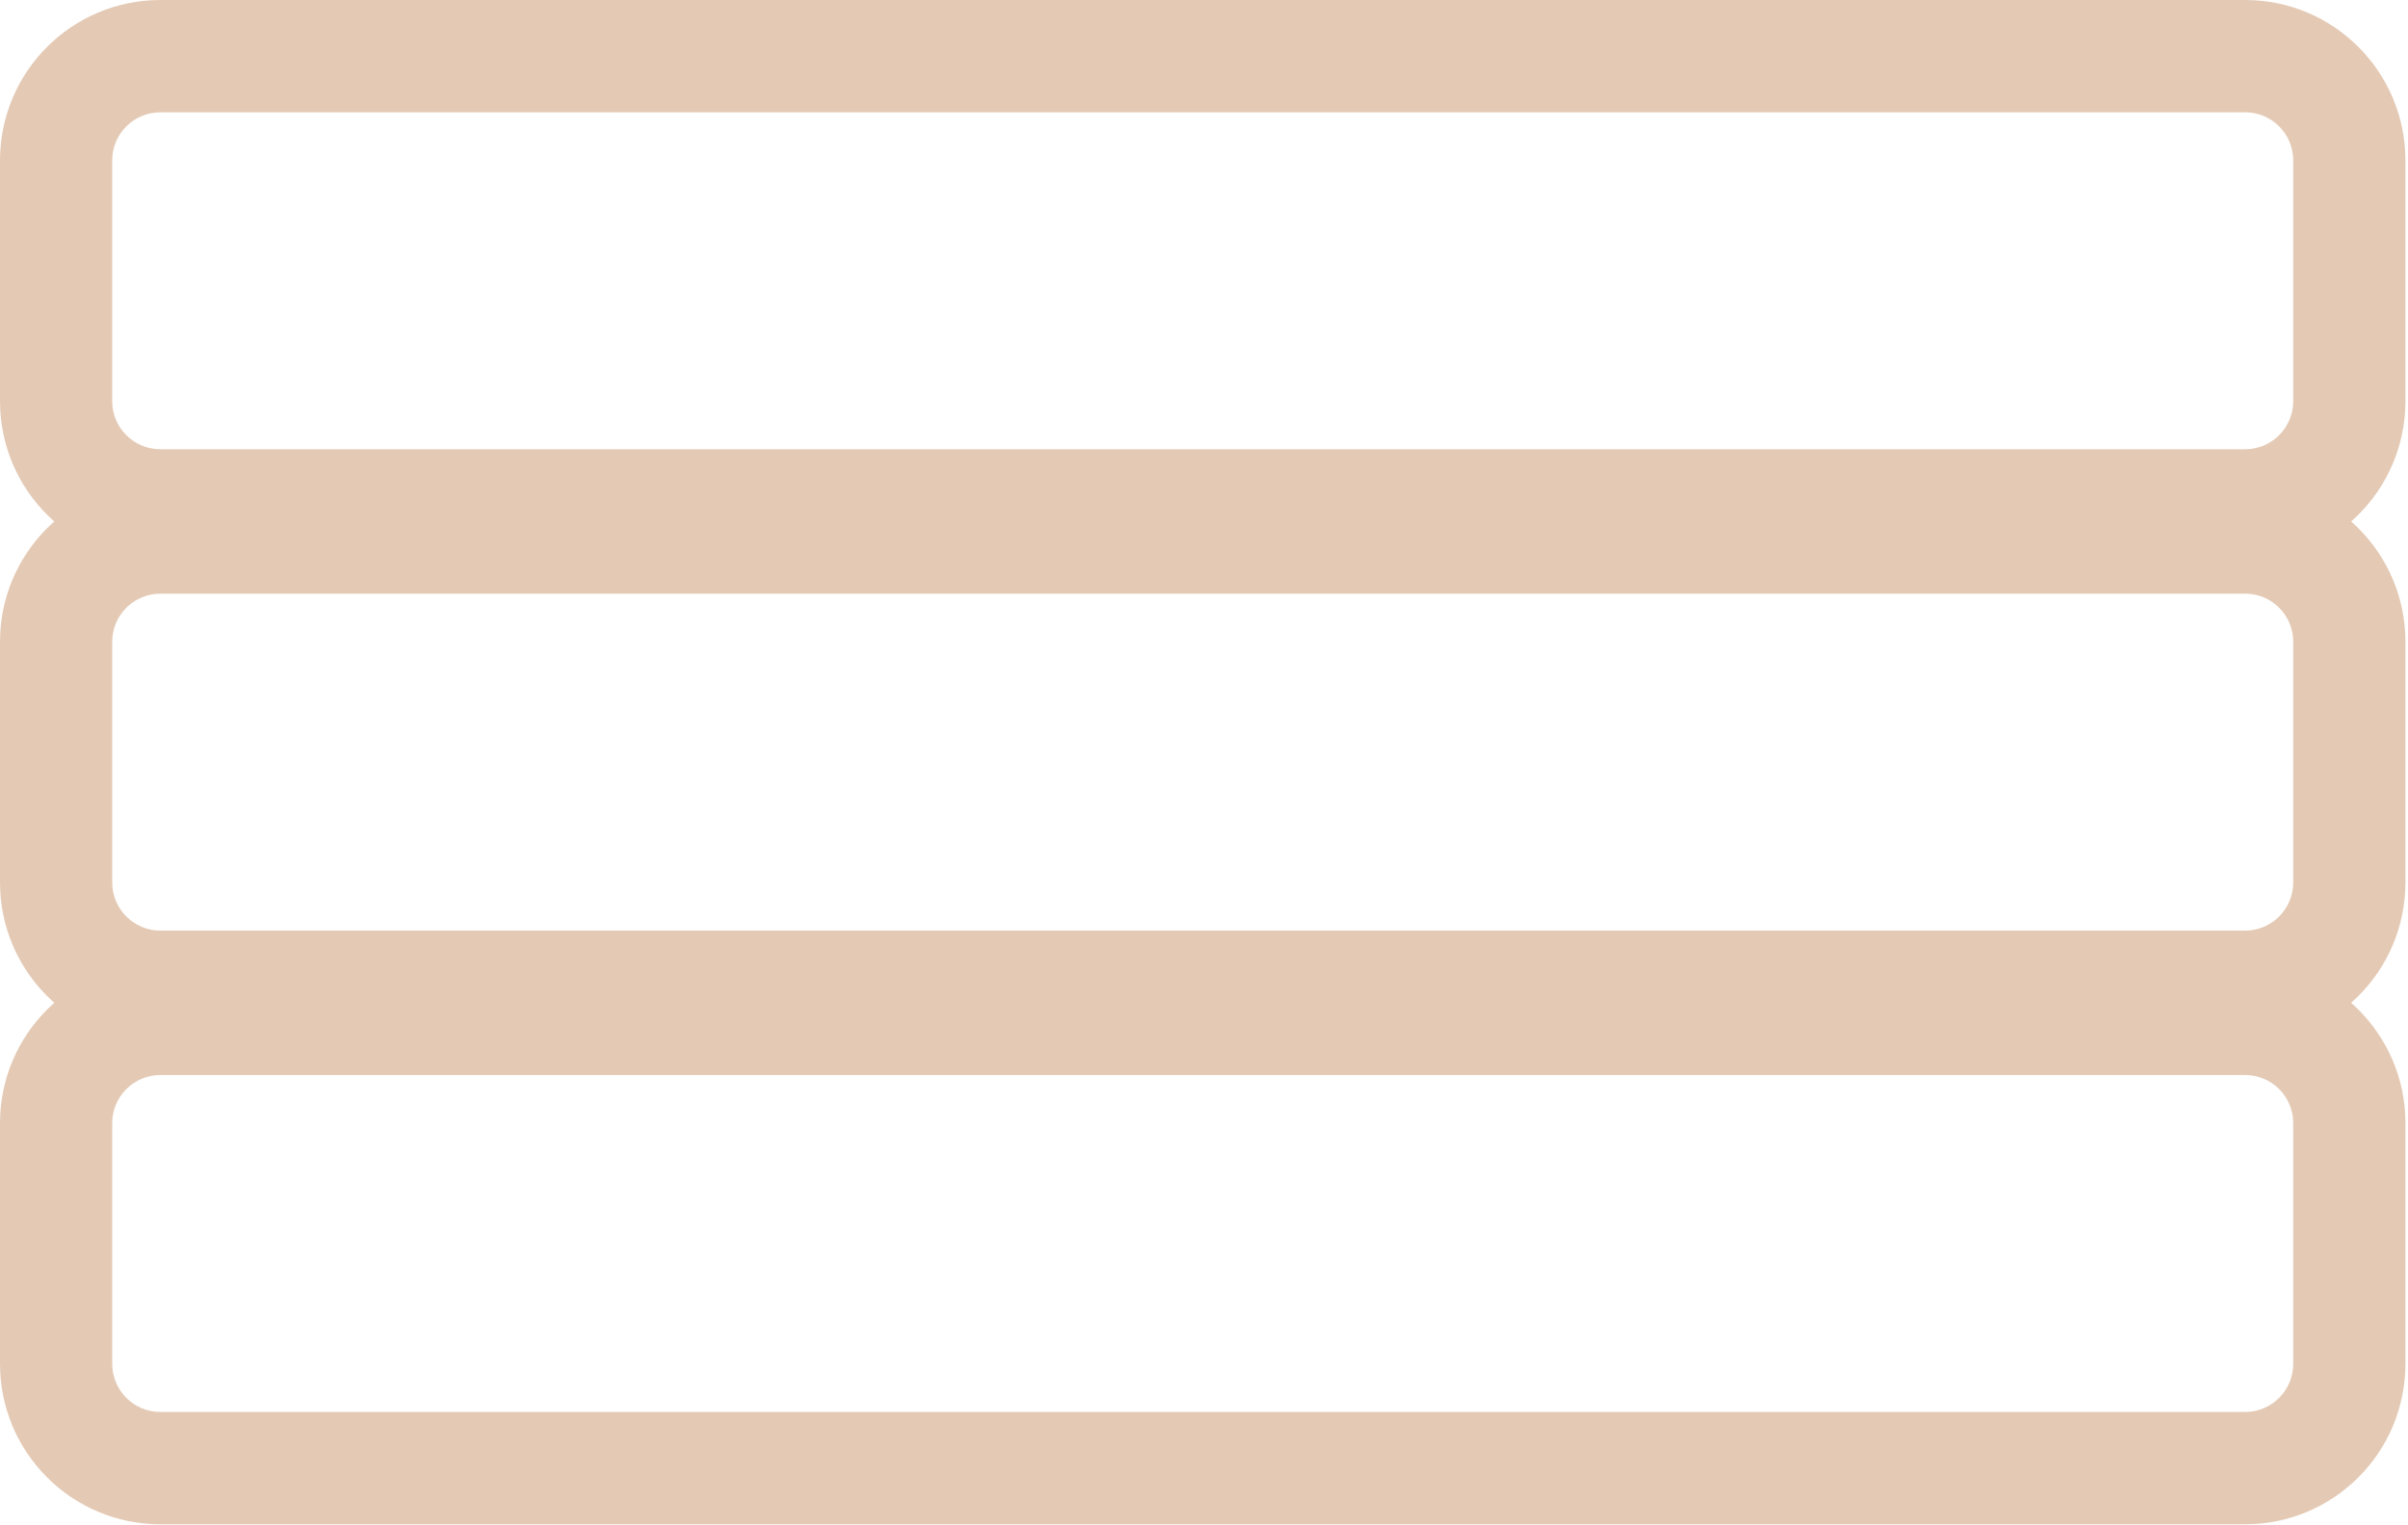
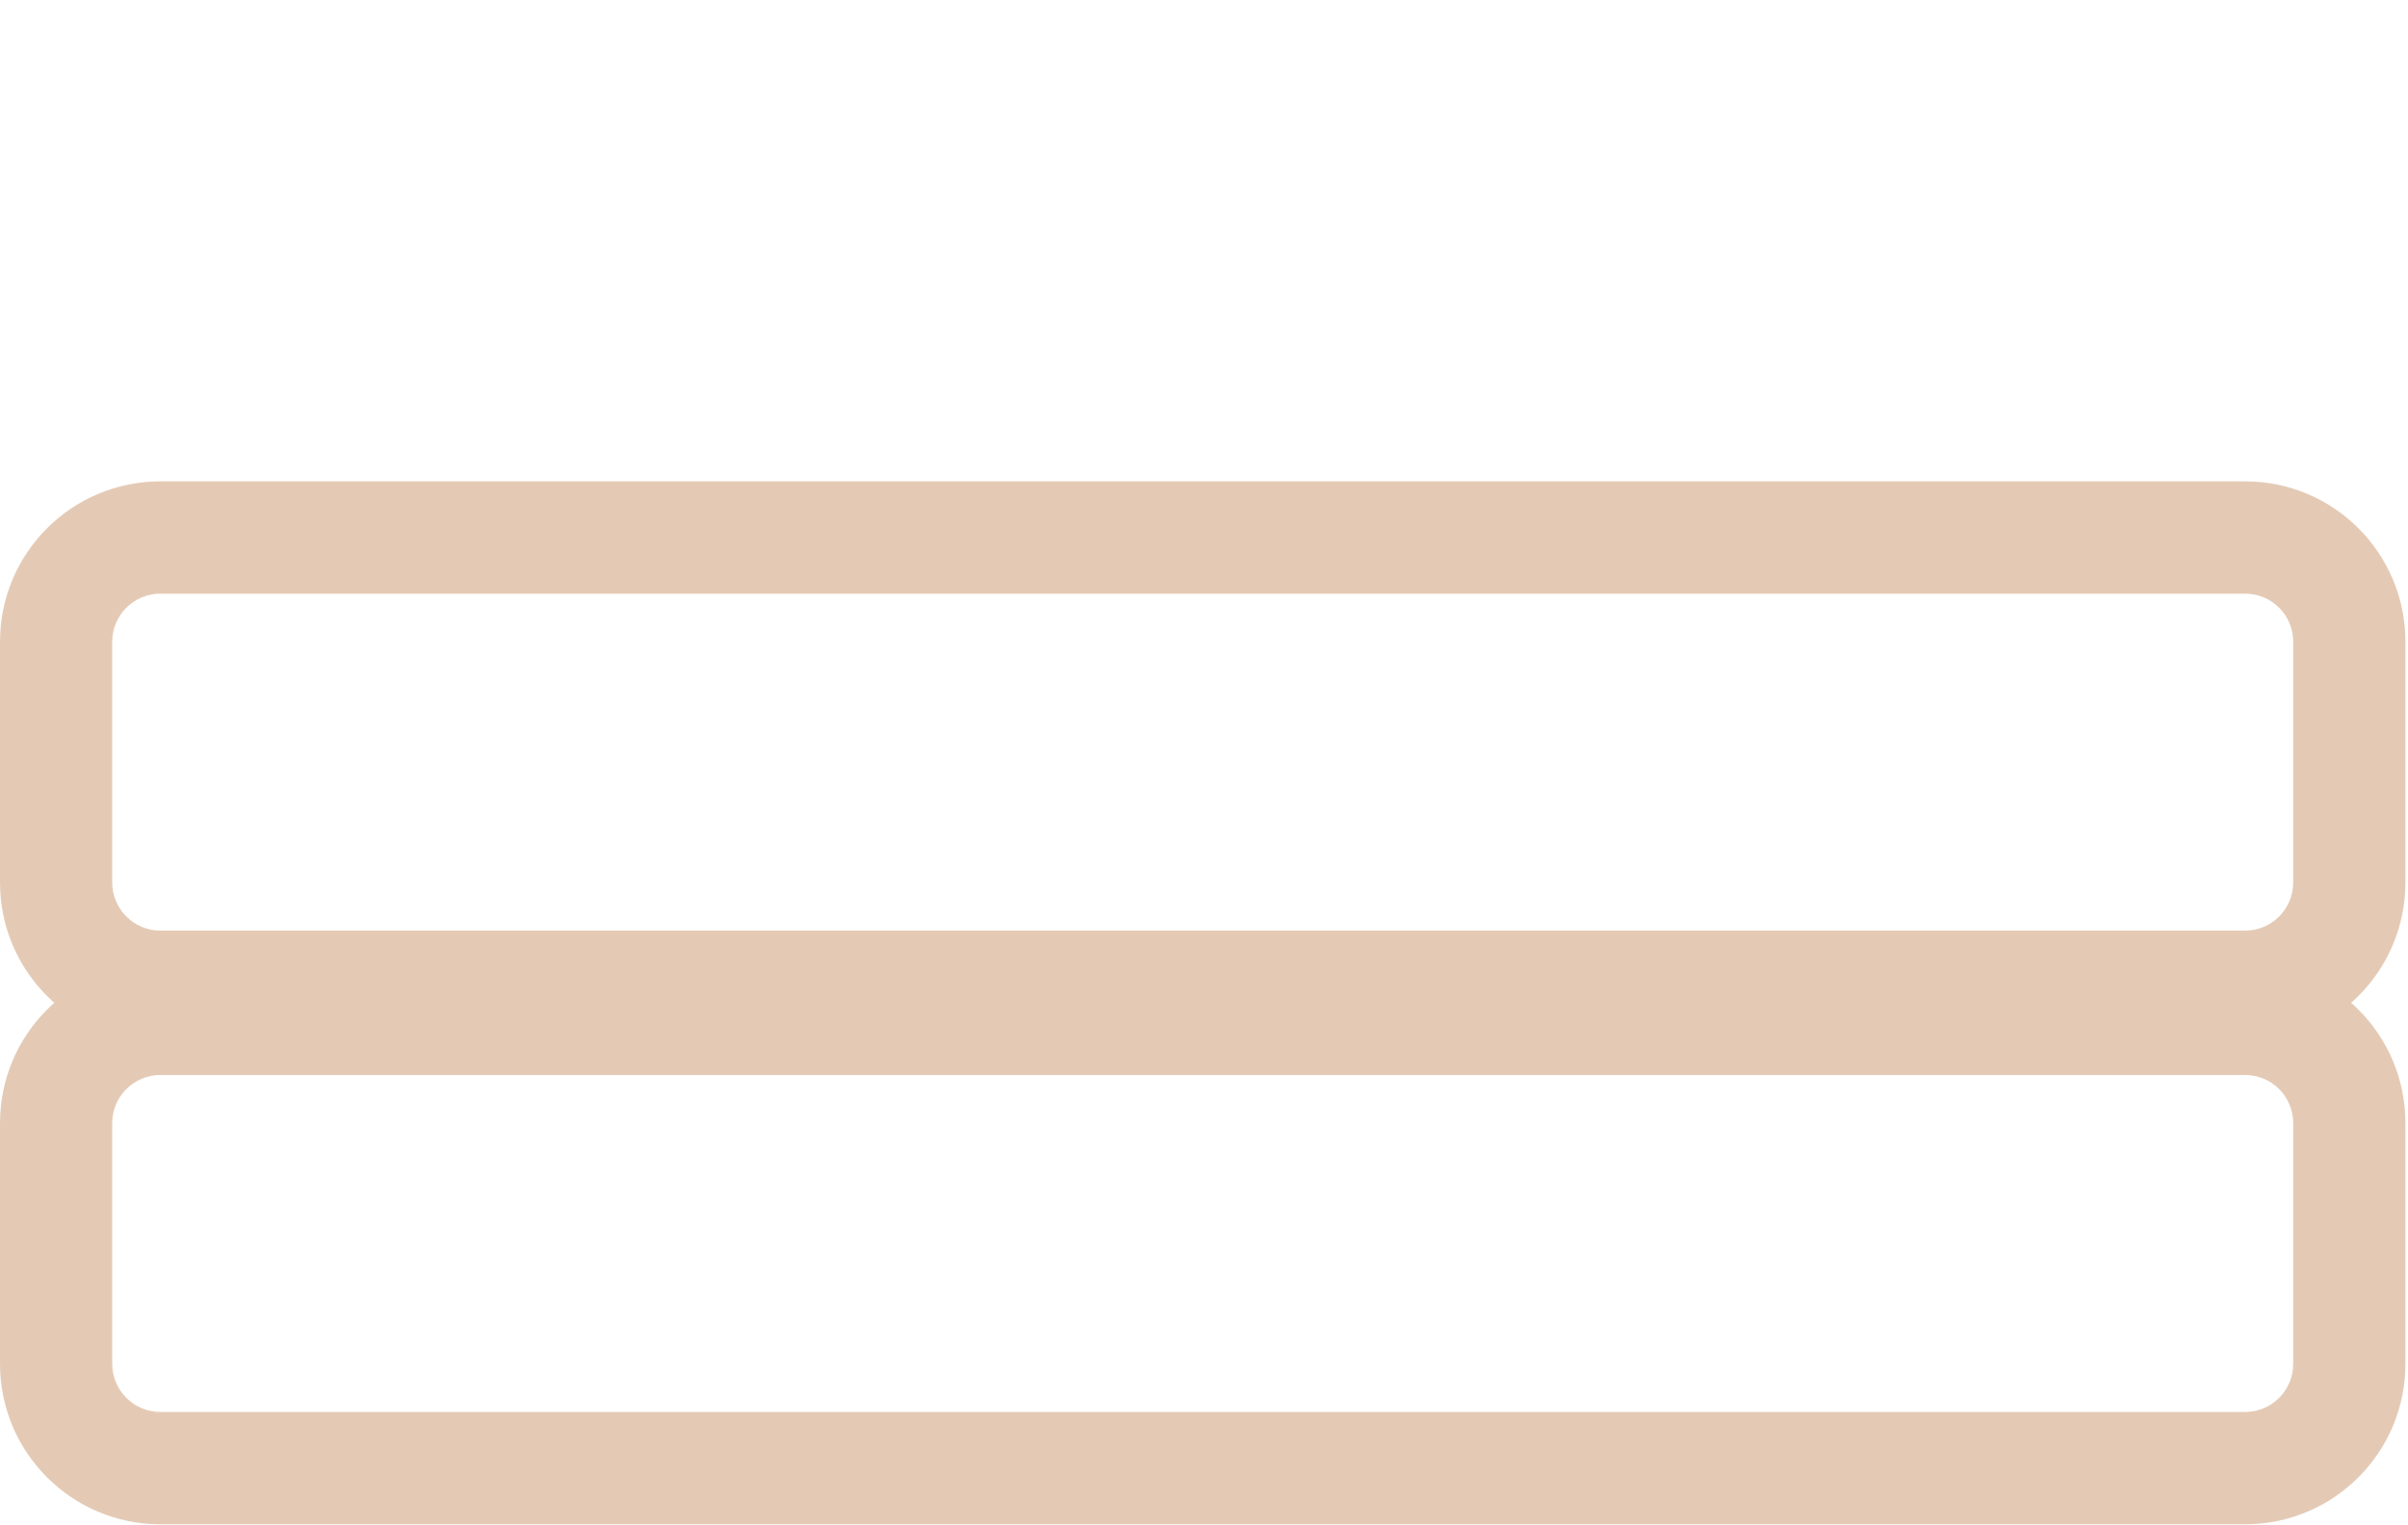
<svg xmlns="http://www.w3.org/2000/svg" width="30" height="19" viewBox="0 0 30 19" fill="none">
-   <path fill-rule="evenodd" clip-rule="evenodd" d="M27.971 1.399H1.998C1.667 1.399 1.398 1.667 1.398 1.998V4.997C1.398 5.328 1.667 5.596 1.998 5.596H27.971C28.302 5.596 28.57 5.328 28.57 4.997V1.998C28.57 1.667 28.302 1.399 27.971 1.399ZM1.998 0C0.894 0 0 0.895 0 1.999V4.997C0 6.101 0.894 6.995 1.998 6.995H27.971C29.074 6.995 29.968 6.101 29.968 4.997V1.999C29.968 0.895 29.074 0 27.971 0H1.998Z" fill="#E4CAB5" />
  <path fill-rule="evenodd" clip-rule="evenodd" d="M27.971 7.395H1.998C1.667 7.395 1.398 7.663 1.398 7.994V10.992C1.398 11.323 1.667 11.592 1.998 11.592H27.971C28.302 11.592 28.57 11.323 28.57 10.992V7.994C28.57 7.663 28.302 7.395 27.971 7.395ZM1.998 5.996C0.894 5.996 0 6.89 0 7.994V10.992C0 12.096 0.894 12.991 1.998 12.991H27.971C29.074 12.991 29.968 12.096 29.968 10.992V7.994C29.968 6.89 29.074 5.996 27.971 5.996H1.998Z" fill="#E4CAB5" />
  <path fill-rule="evenodd" clip-rule="evenodd" d="M27.971 13.391H1.998C1.667 13.391 1.398 13.659 1.398 13.99V16.988C1.398 17.319 1.667 17.588 1.998 17.588H27.971C28.302 17.588 28.57 17.319 28.57 16.988V13.99C28.57 13.659 28.302 13.391 27.971 13.391ZM1.998 11.992C0.894 11.992 0 12.886 0 13.99V16.988C0 18.092 0.894 18.987 1.998 18.987H27.971C29.074 18.987 29.968 18.092 29.968 16.988V13.99C29.968 12.886 29.074 11.992 27.971 11.992H1.998Z" fill="#E4CAB5" />
</svg>